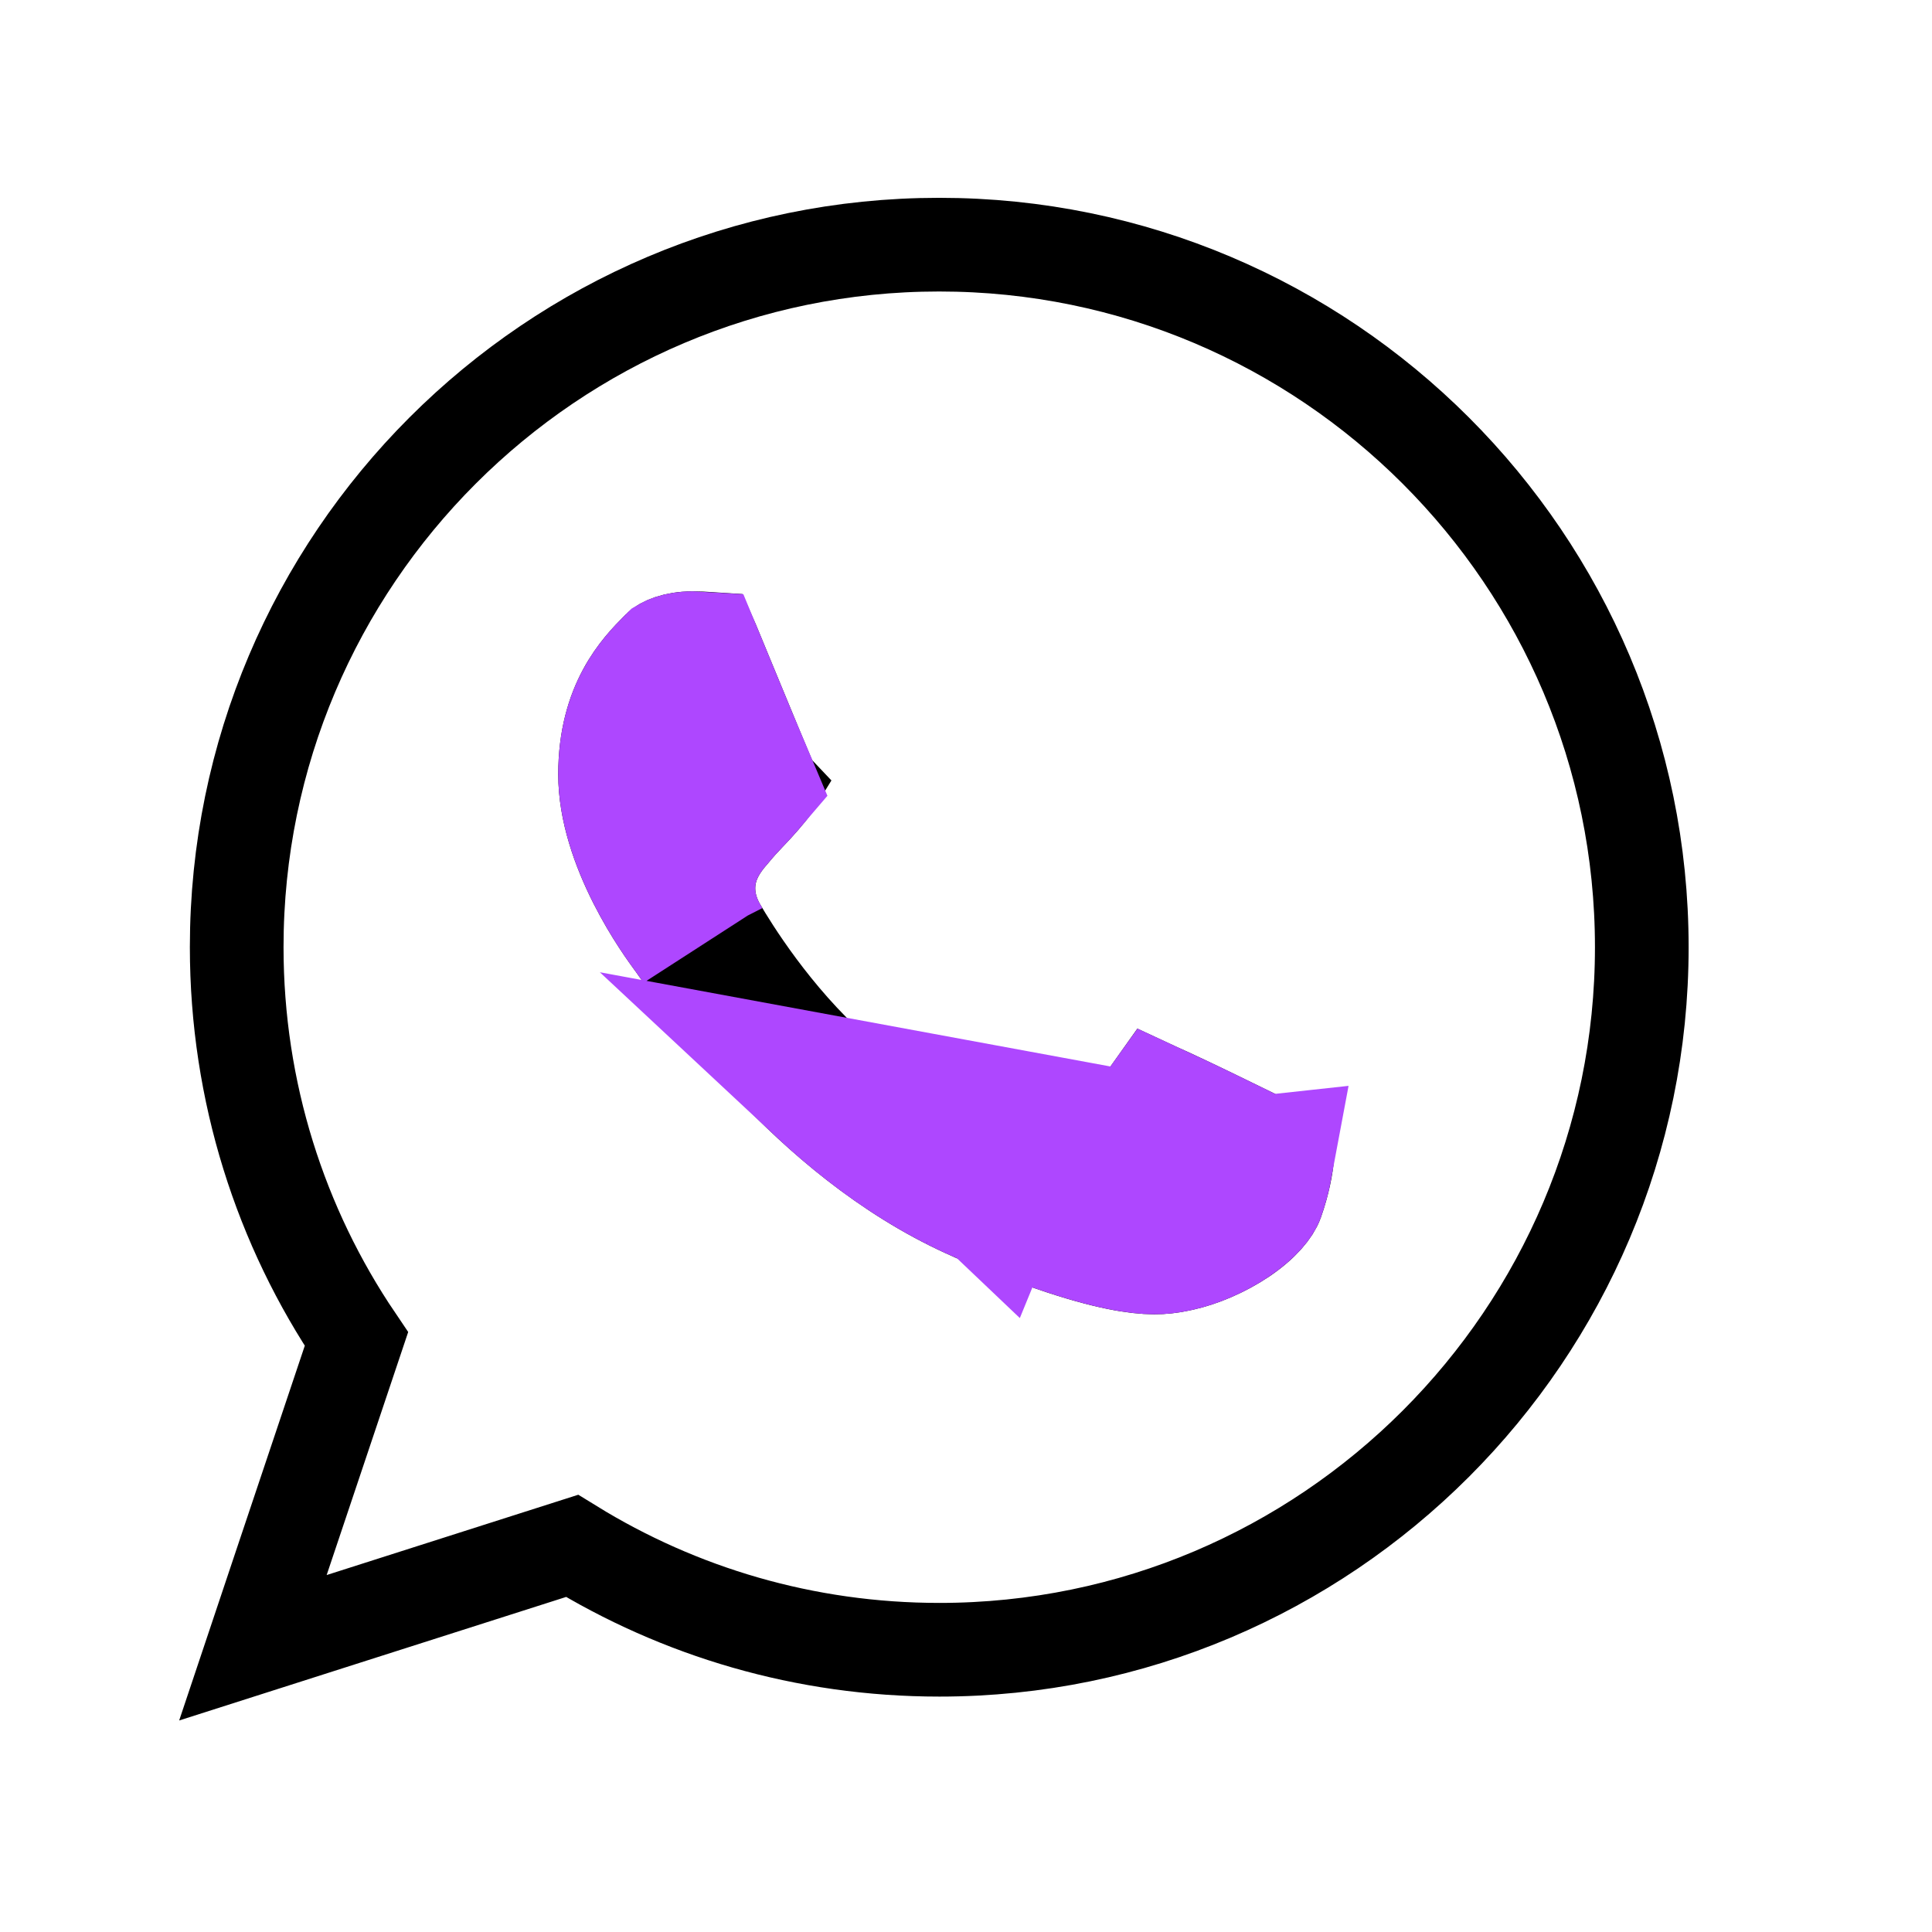
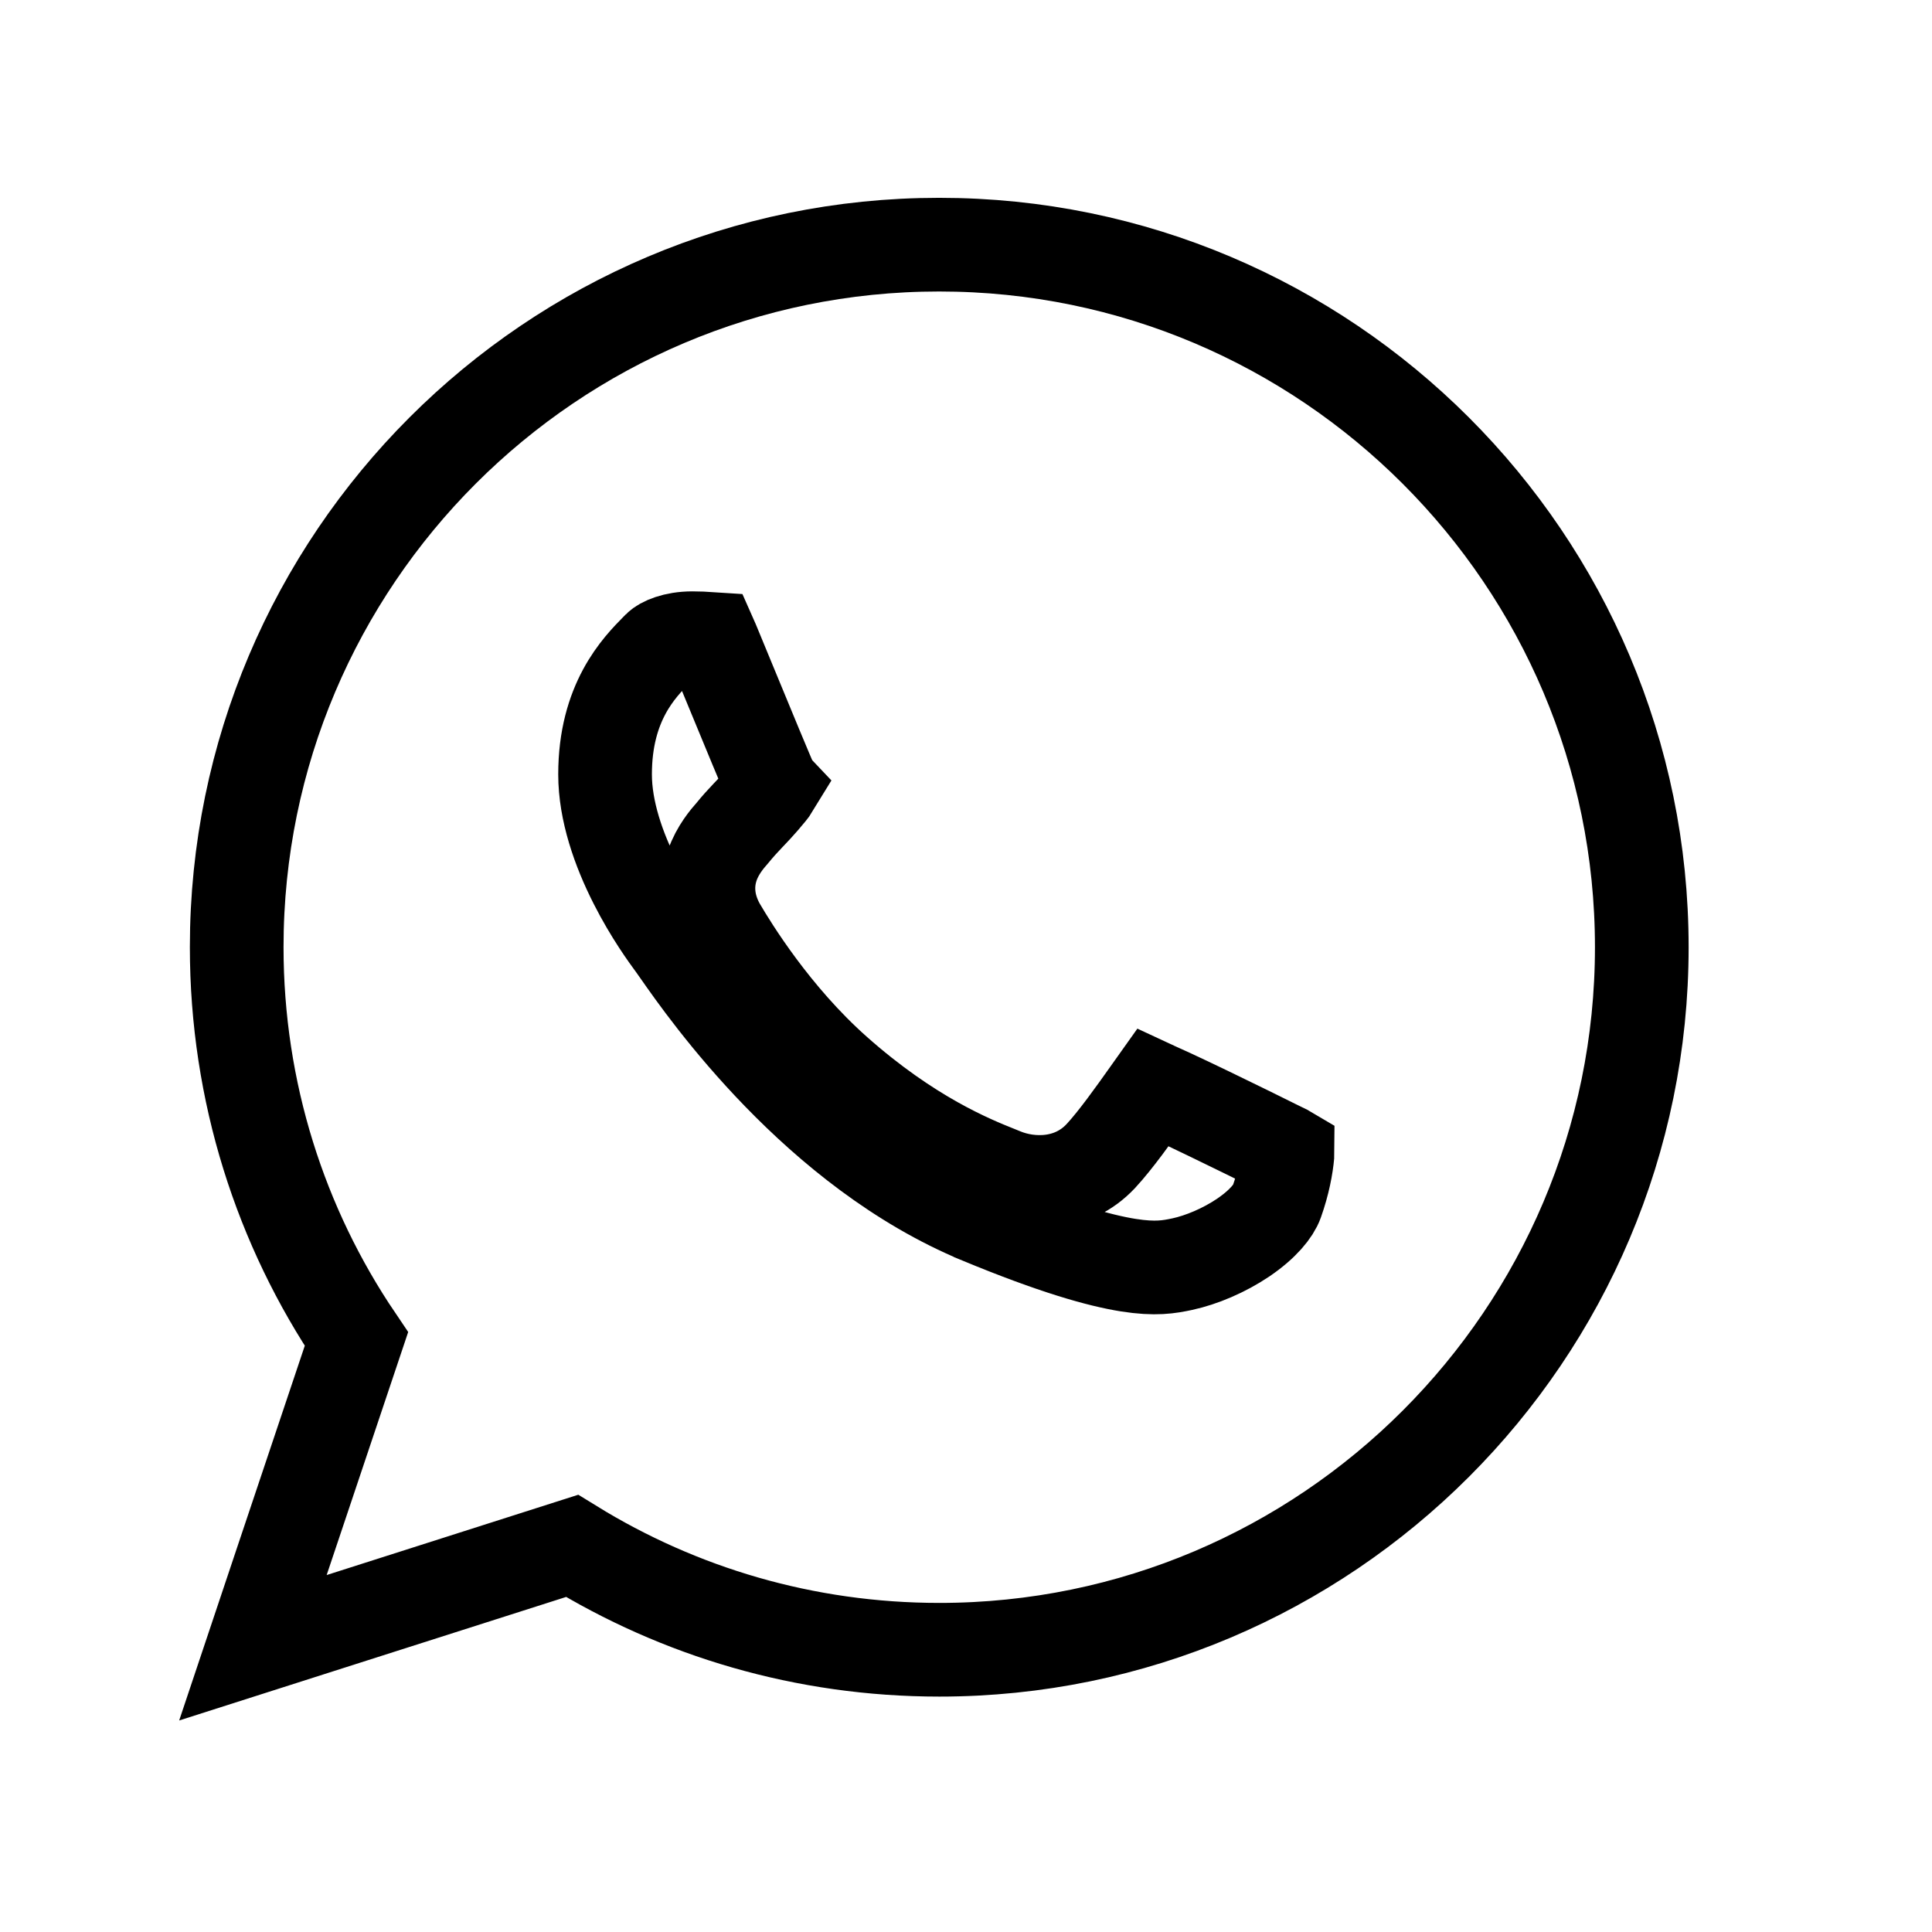
<svg xmlns="http://www.w3.org/2000/svg" width="33" height="33" viewBox="0 0 33 33" fill="none">
  <path d="M19.274 21.61C18.776 21.531 18.008 21.315 16.746 20.793L16.745 20.792C13.963 19.64 12.073 16.936 11.597 16.255C11.559 16.2 11.529 16.158 11.51 16.132C11.507 16.128 11.503 16.123 11.499 16.117C11.409 15.994 11.123 15.607 10.854 15.076C10.567 14.511 10.335 13.851 10.335 13.227C10.335 11.993 10.916 11.403 11.222 11.093C11.232 11.082 11.242 11.072 11.252 11.062C11.315 10.998 11.517 10.901 11.826 10.901C11.937 10.901 12.041 10.906 12.146 10.913C12.154 10.931 12.163 10.952 12.173 10.975C12.242 11.141 12.341 11.38 12.45 11.646C12.746 12.364 13.122 13.275 13.197 13.434C13.198 13.435 13.199 13.437 13.2 13.438C13.169 13.489 13.128 13.536 13.032 13.649C13.021 13.661 13.01 13.674 12.998 13.688C12.941 13.754 12.887 13.811 12.819 13.883C12.806 13.896 12.793 13.91 12.779 13.925C12.697 14.011 12.602 14.114 12.503 14.236C12.501 14.239 12.498 14.242 12.495 14.245C12.43 14.319 12.255 14.52 12.166 14.782C12.044 15.139 12.096 15.508 12.29 15.845L12.29 15.845L12.295 15.853C12.497 16.196 13.206 17.357 14.27 18.303C15.535 19.428 16.593 19.851 17.038 20.029C17.07 20.042 17.098 20.053 17.124 20.064C17.601 20.262 18.313 20.27 18.802 19.747L18.802 19.747L18.806 19.743C19.061 19.466 19.359 19.047 19.626 18.671C19.648 18.64 19.671 18.608 19.693 18.577C19.708 18.584 19.726 18.591 19.746 18.6C19.812 18.629 19.895 18.667 19.991 18.711C20.183 18.8 20.417 18.911 20.655 19.026C21.131 19.255 21.609 19.492 21.769 19.572C21.846 19.611 21.918 19.646 21.977 19.674C21.983 19.677 21.989 19.68 21.994 19.683C21.994 19.692 21.993 19.703 21.992 19.713C21.974 19.922 21.921 20.209 21.808 20.527C21.754 20.68 21.576 20.907 21.235 21.139C20.907 21.36 20.52 21.522 20.196 21.592L20.196 21.592C19.971 21.64 19.737 21.683 19.274 21.61ZM4.821 26.649L4.32 28.145L5.823 27.665L9.771 26.405C11.6 27.532 13.745 28.179 16.045 28.179C22.661 28.179 28.043 22.795 28.043 16.179C28.043 9.561 22.661 4.179 16.045 4.179H16.038C12.73 4.179 9.731 5.525 7.56 7.696C5.389 9.867 4.043 12.868 4.043 16.177C4.043 18.651 4.794 20.959 6.088 22.872L4.821 26.649Z" stroke="black" stroke-width="1.6" />
-   <path d="M21.56 19.915C21.38 19.825 20.93 19.602 20.481 19.386C20.246 19.273 20.016 19.163 19.828 19.076C19.593 19.405 19.332 19.762 19.1 20.014L19.094 20.02L19.094 20.02C18.459 20.699 17.554 20.675 16.971 20.433M21.56 19.915L14.066 18.532C14.714 19.137 15.487 19.731 16.363 20.176M21.56 19.915C21.534 20.055 21.493 20.218 21.431 20.393C21.417 20.431 21.318 20.599 21.01 20.807C20.724 21.001 20.384 21.142 20.112 21.201L20.112 21.201C19.921 21.242 19.738 21.278 19.336 21.214C18.883 21.142 18.147 20.939 16.898 20.423L21.56 19.915ZM16.971 20.433C16.97 20.433 16.968 20.432 16.966 20.431L17.429 19.324L16.974 20.435C16.973 20.434 16.972 20.434 16.971 20.433ZM16.971 20.433C16.946 20.423 16.917 20.412 16.885 20.399C16.759 20.348 16.581 20.277 16.363 20.176M16.363 20.176C16.537 20.264 16.716 20.347 16.898 20.422L16.363 20.176ZM11.95 16.056C11.957 16.067 11.963 16.078 11.97 16.09C11.955 16.069 11.941 16.048 11.927 16.029C11.887 15.972 11.855 15.927 11.833 15.896L11.833 15.896C11.829 15.891 11.826 15.886 11.822 15.881C11.734 15.762 11.465 15.396 11.211 14.895C10.937 14.355 10.735 13.761 10.735 13.227C10.735 12.156 11.221 11.663 11.506 11.374C11.512 11.368 11.517 11.363 11.523 11.357C11.53 11.353 11.546 11.345 11.572 11.337C11.636 11.316 11.725 11.3 11.826 11.3C11.842 11.3 11.859 11.3 11.875 11.301C11.93 11.434 11.996 11.595 12.068 11.768C12.297 12.324 12.581 13.012 12.737 13.378C12.725 13.392 12.711 13.408 12.695 13.427C12.645 13.485 12.597 13.535 12.53 13.606C12.517 13.62 12.503 13.634 12.488 13.65C12.406 13.736 12.305 13.845 12.197 13.977C12.196 13.978 12.195 13.98 12.194 13.981C12.132 14.051 11.904 14.309 11.787 14.652C11.623 15.132 11.7 15.62 11.943 16.044L11.947 16.05L11.95 16.056ZM12.846 13.627C12.846 13.627 12.846 13.627 12.845 13.625C12.846 13.627 12.846 13.627 12.846 13.627Z" stroke="#AE47FF" stroke-width="2.4" />
</svg>